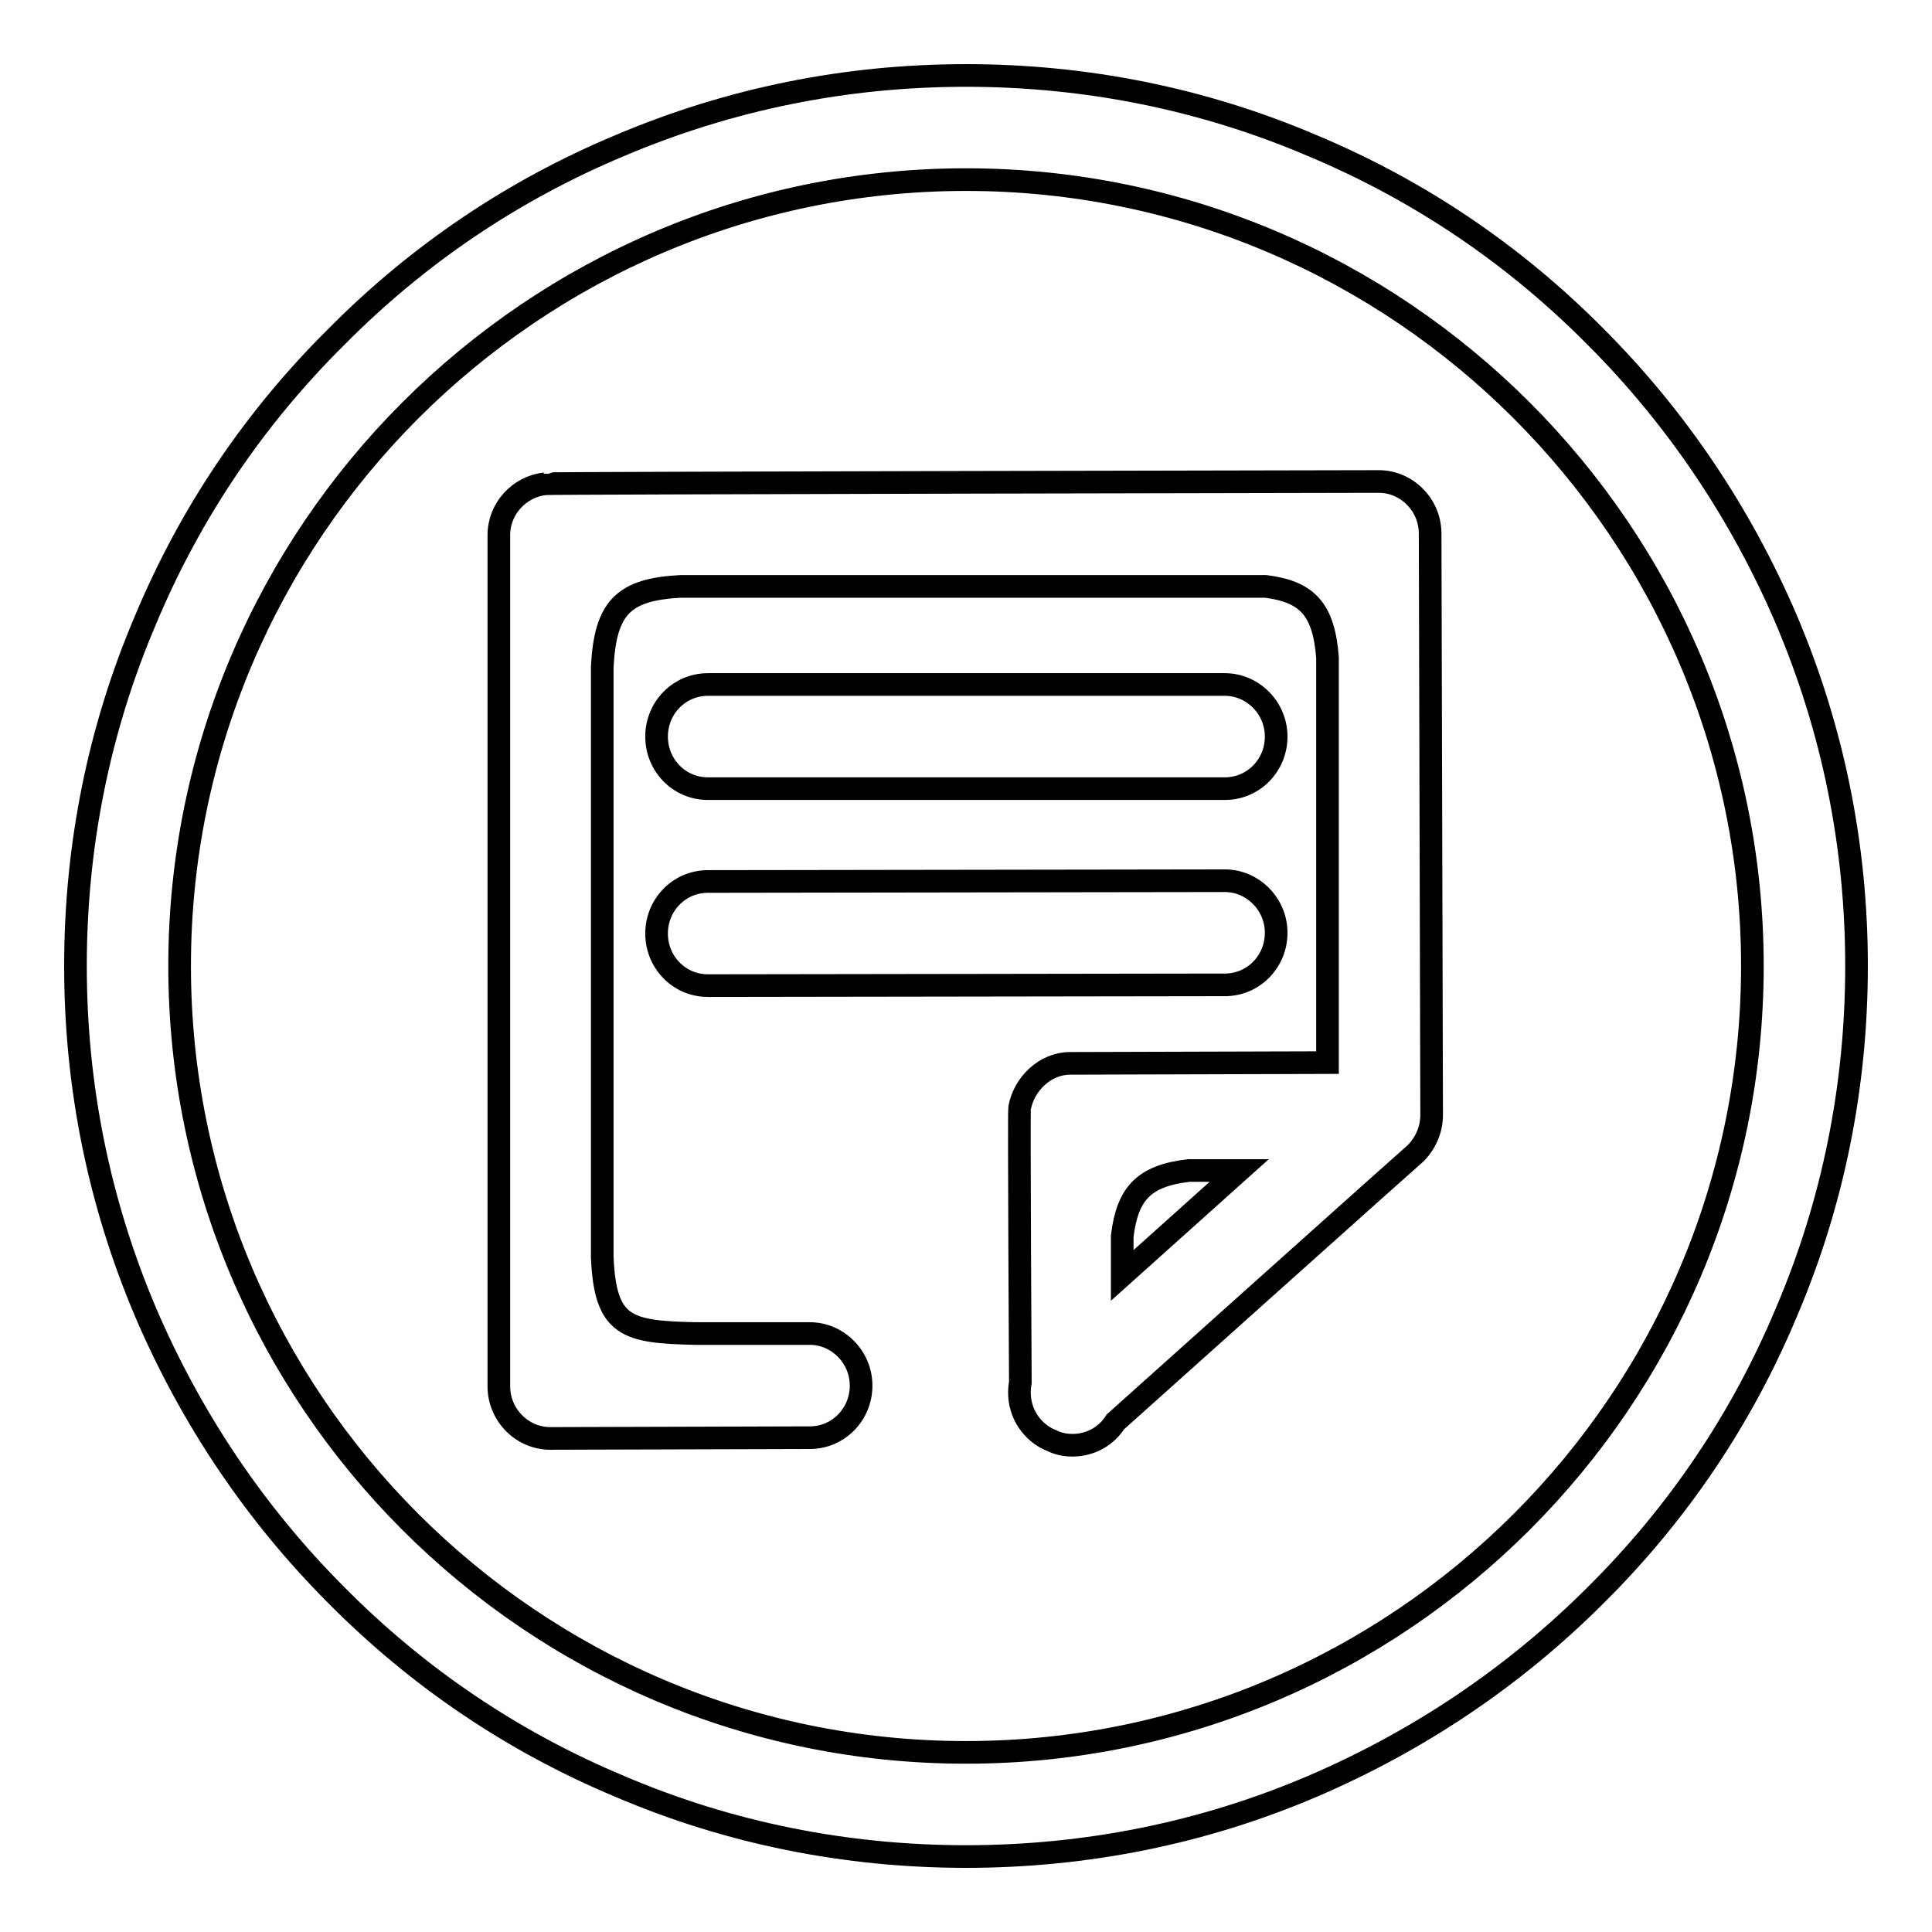
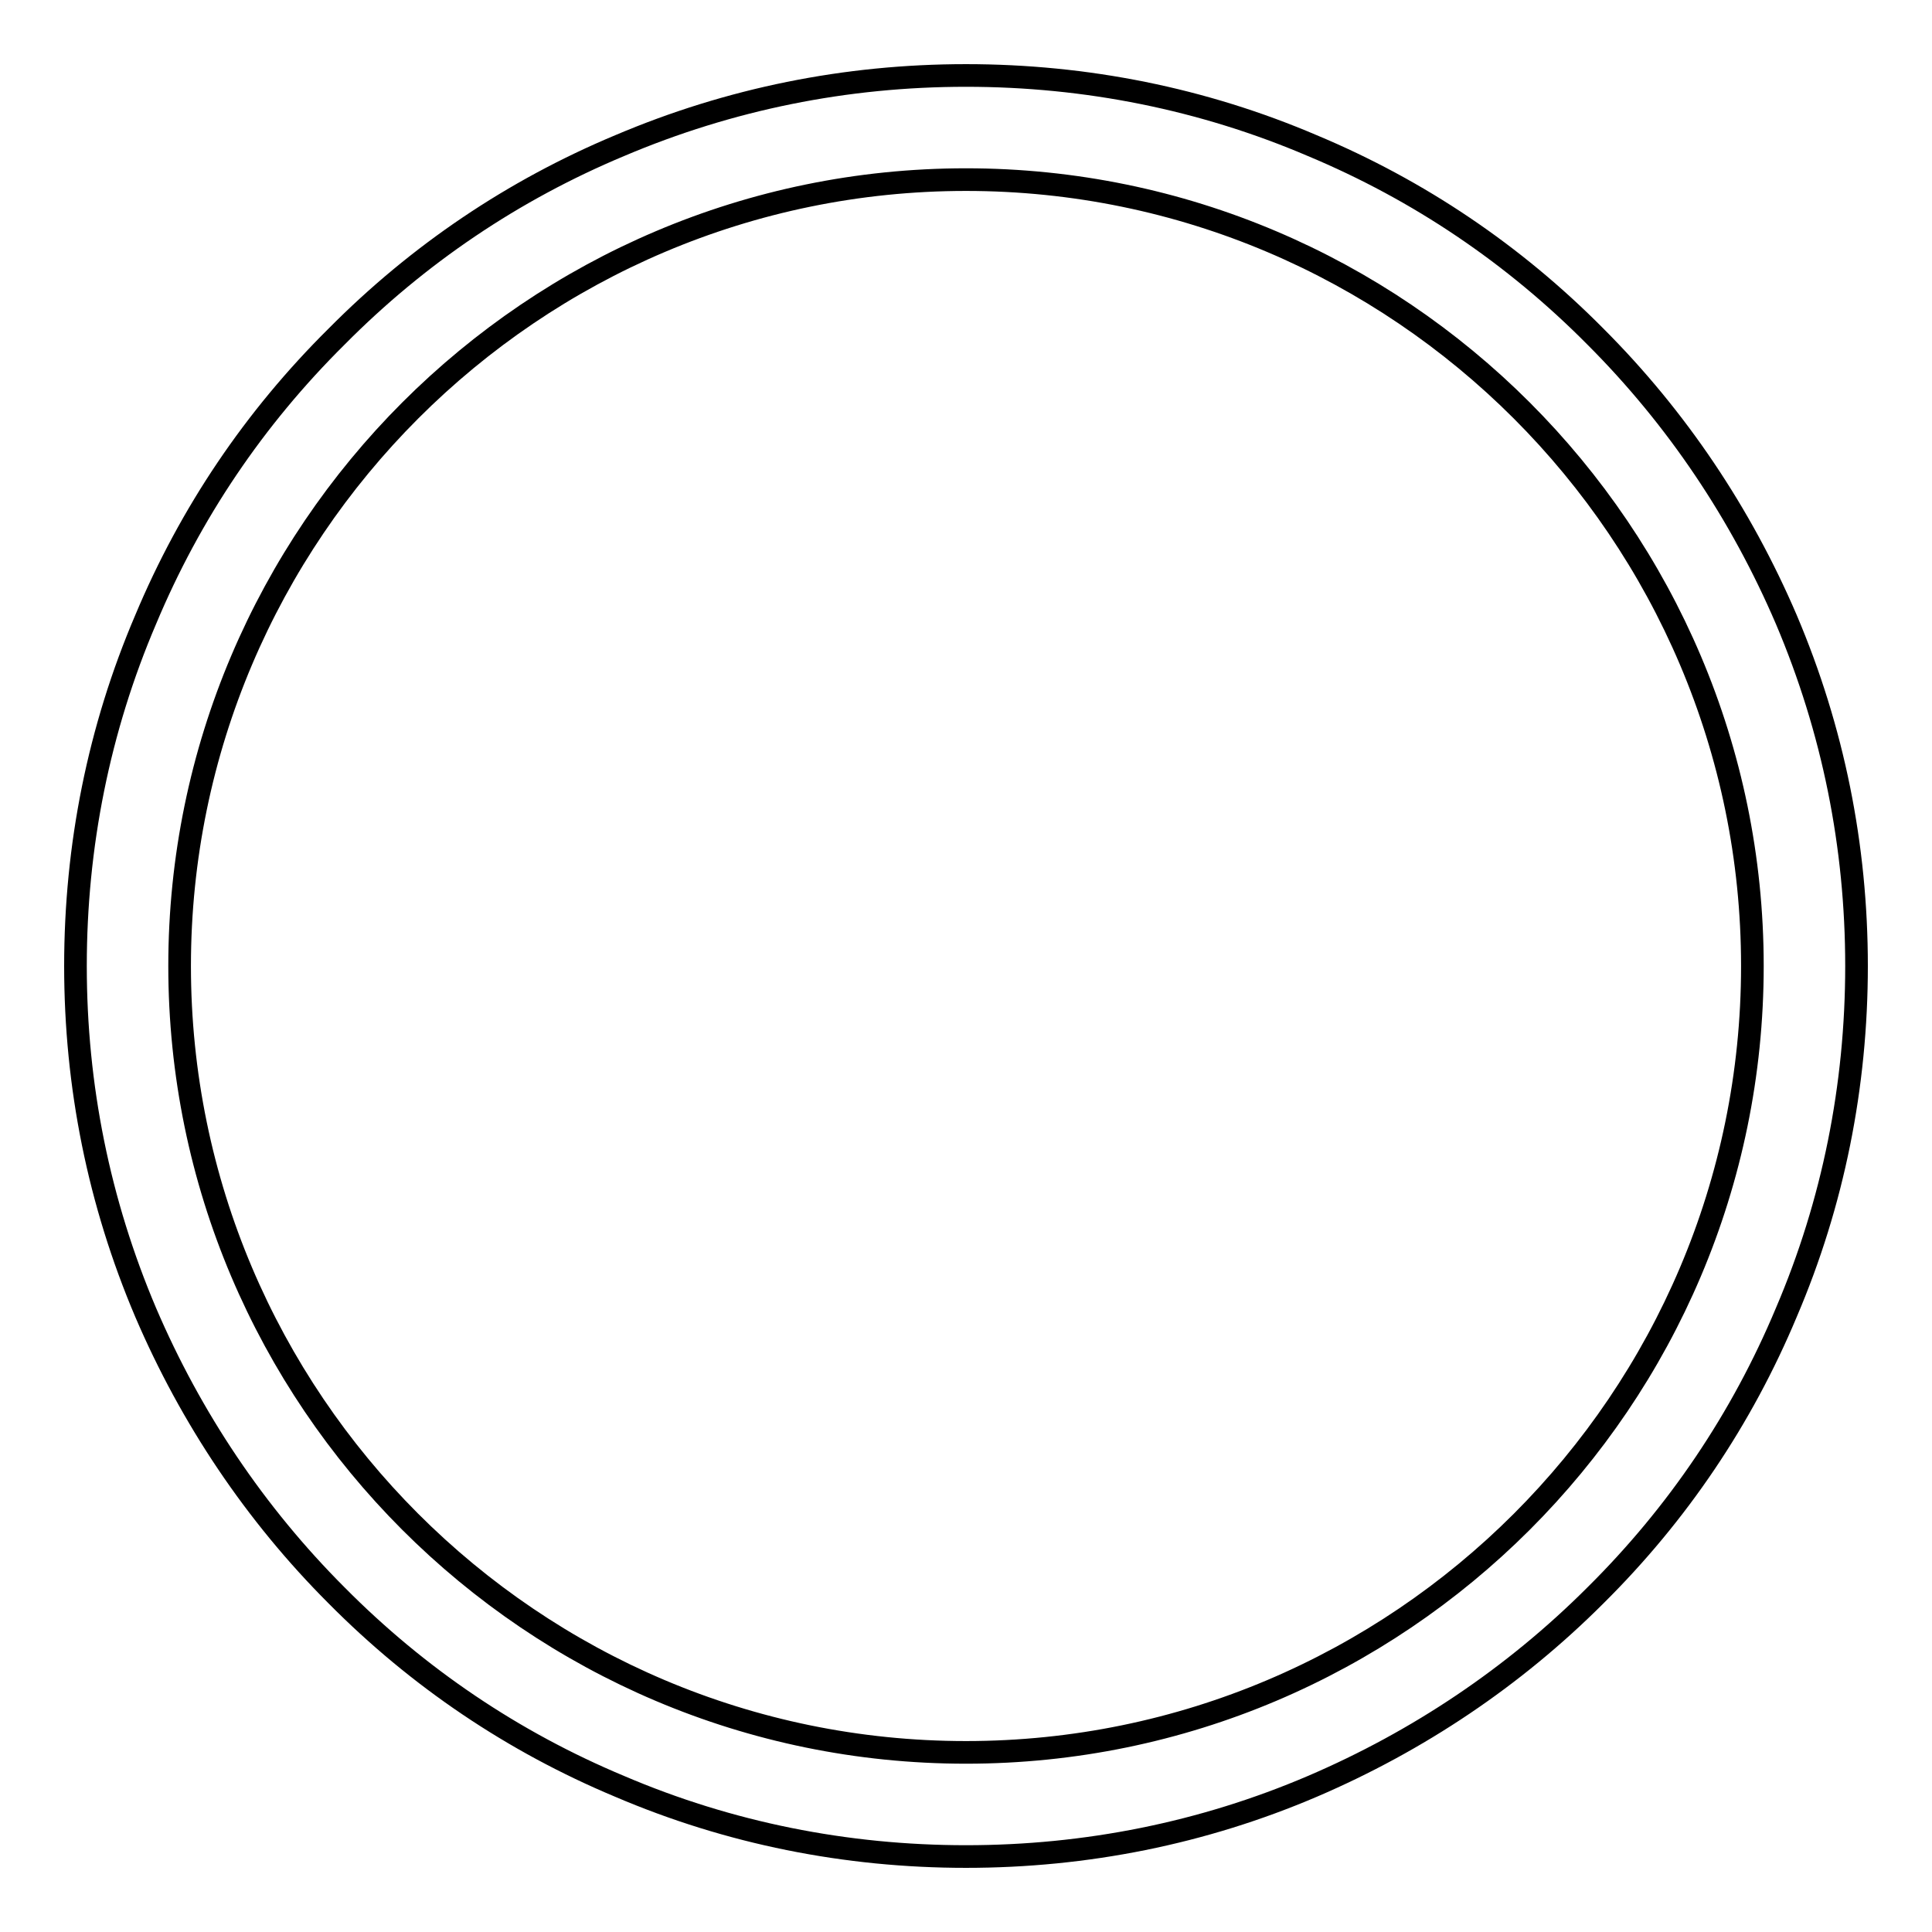
<svg xmlns="http://www.w3.org/2000/svg" version="1.1" x="0px" y="0px" viewBox="0 0 256 256" enable-background="new 0 0 256 256" xml:space="preserve">
  <g>
    <g>
-       <path stroke-width="3" fill-opacity="0" stroke="#000000" d="M189.7,147.7c0-0.5-0.2-77-0.2-77c0-3.8-3.1-6.9-6.8-6.9c-0.5,0-110.3,0.2-110.5,0.3c0,0,0,0,0,0c-3.4,0.4-6.1,3.3-6.1,6.8v0l0,0l0,0v112.8c0,3.8,3.1,6.9,6.8,6.9l34.4-0.1c3.8,0,6.8-3.1,6.8-6.9s-3.1-6.9-6.8-6.9l-15.2,0c-9.1-0.2-11.9-0.9-12.3-10.1l0-78.2c0.4-8,2.9-10.3,10.4-10.7l77.5,0c5.5,0.7,7.7,3,8.2,9.4l0,53.7c0,0-33.6,0.1-34.1,0.1c-3.3,0-6.1,2.7-6.7,5.9c-0.1,0.5,0.1,36.4,0.1,36.4c-0.4,2.2,0.2,4.5,1.9,6.2c0.7,0.7,1.5,1.2,2.3,1.5c0.8,0.4,1.7,0.6,2.7,0.6c2.4,0,4.5-1.2,5.7-3.1c0,0,39.4-35.3,39.9-35.7C188.9,151.4,189.7,149.7,189.7,147.7L189.7,147.7z M148.7,163.8c0.7-5.7,2.9-8,8.8-8.7l6.7,0L148.7,169L148.7,163.8L148.7,163.8z M93.8,104.5l68.5,0c3.8,0,6.8-3.1,6.8-6.9s-3.1-6.9-6.8-6.9l-68.5,0c-3.8,0-6.8,3.1-6.8,6.9C87,101.4,90,104.5,93.8,104.5L93.8,104.5z M93.8,130.6l68.5-0.1c3.8,0,6.8-3.1,6.8-6.9s-3.1-6.9-6.8-6.9l-68.5,0.1c-3.8,0-6.8,3.1-6.8,6.9C87,127.5,90,130.6,93.8,130.6L93.8,130.6z" />
      <path stroke-width="3" fill-opacity="0" stroke="#000000" d="M128,246c-15.9,0-31.4-3.1-45.9-9.3c-14.1-5.9-26.7-14.4-37.5-25.3c-10.8-10.8-19.3-23.5-25.3-37.5c-6.2-14.6-9.3-30-9.3-45.9s3.1-31.4,9.3-45.9C25.2,68,33.7,55.4,44.6,44.6C55.4,33.7,68,25.2,82.1,19.3c14.6-6.2,30-9.3,45.9-9.3s31.4,3.1,45.9,9.3c14.1,5.9,26.7,14.4,37.5,25.3c10.8,10.8,19.3,23.5,25.3,37.5c6.2,14.6,9.3,30,9.3,45.9s-3.1,31.4-9.3,45.9c-5.9,14.1-14.4,26.7-25.3,37.5c-10.8,10.8-23.5,19.3-37.5,25.3C159.4,242.9,143.9,246,128,246z M128,23.8C70.6,23.8,23.8,70.6,23.8,128c0,57.4,46.7,104.2,104.2,104.2c57.4,0,104.2-46.7,104.2-104.2C232.2,70.6,185.4,23.8,128,23.8z" />
    </g>
  </g>
</svg>